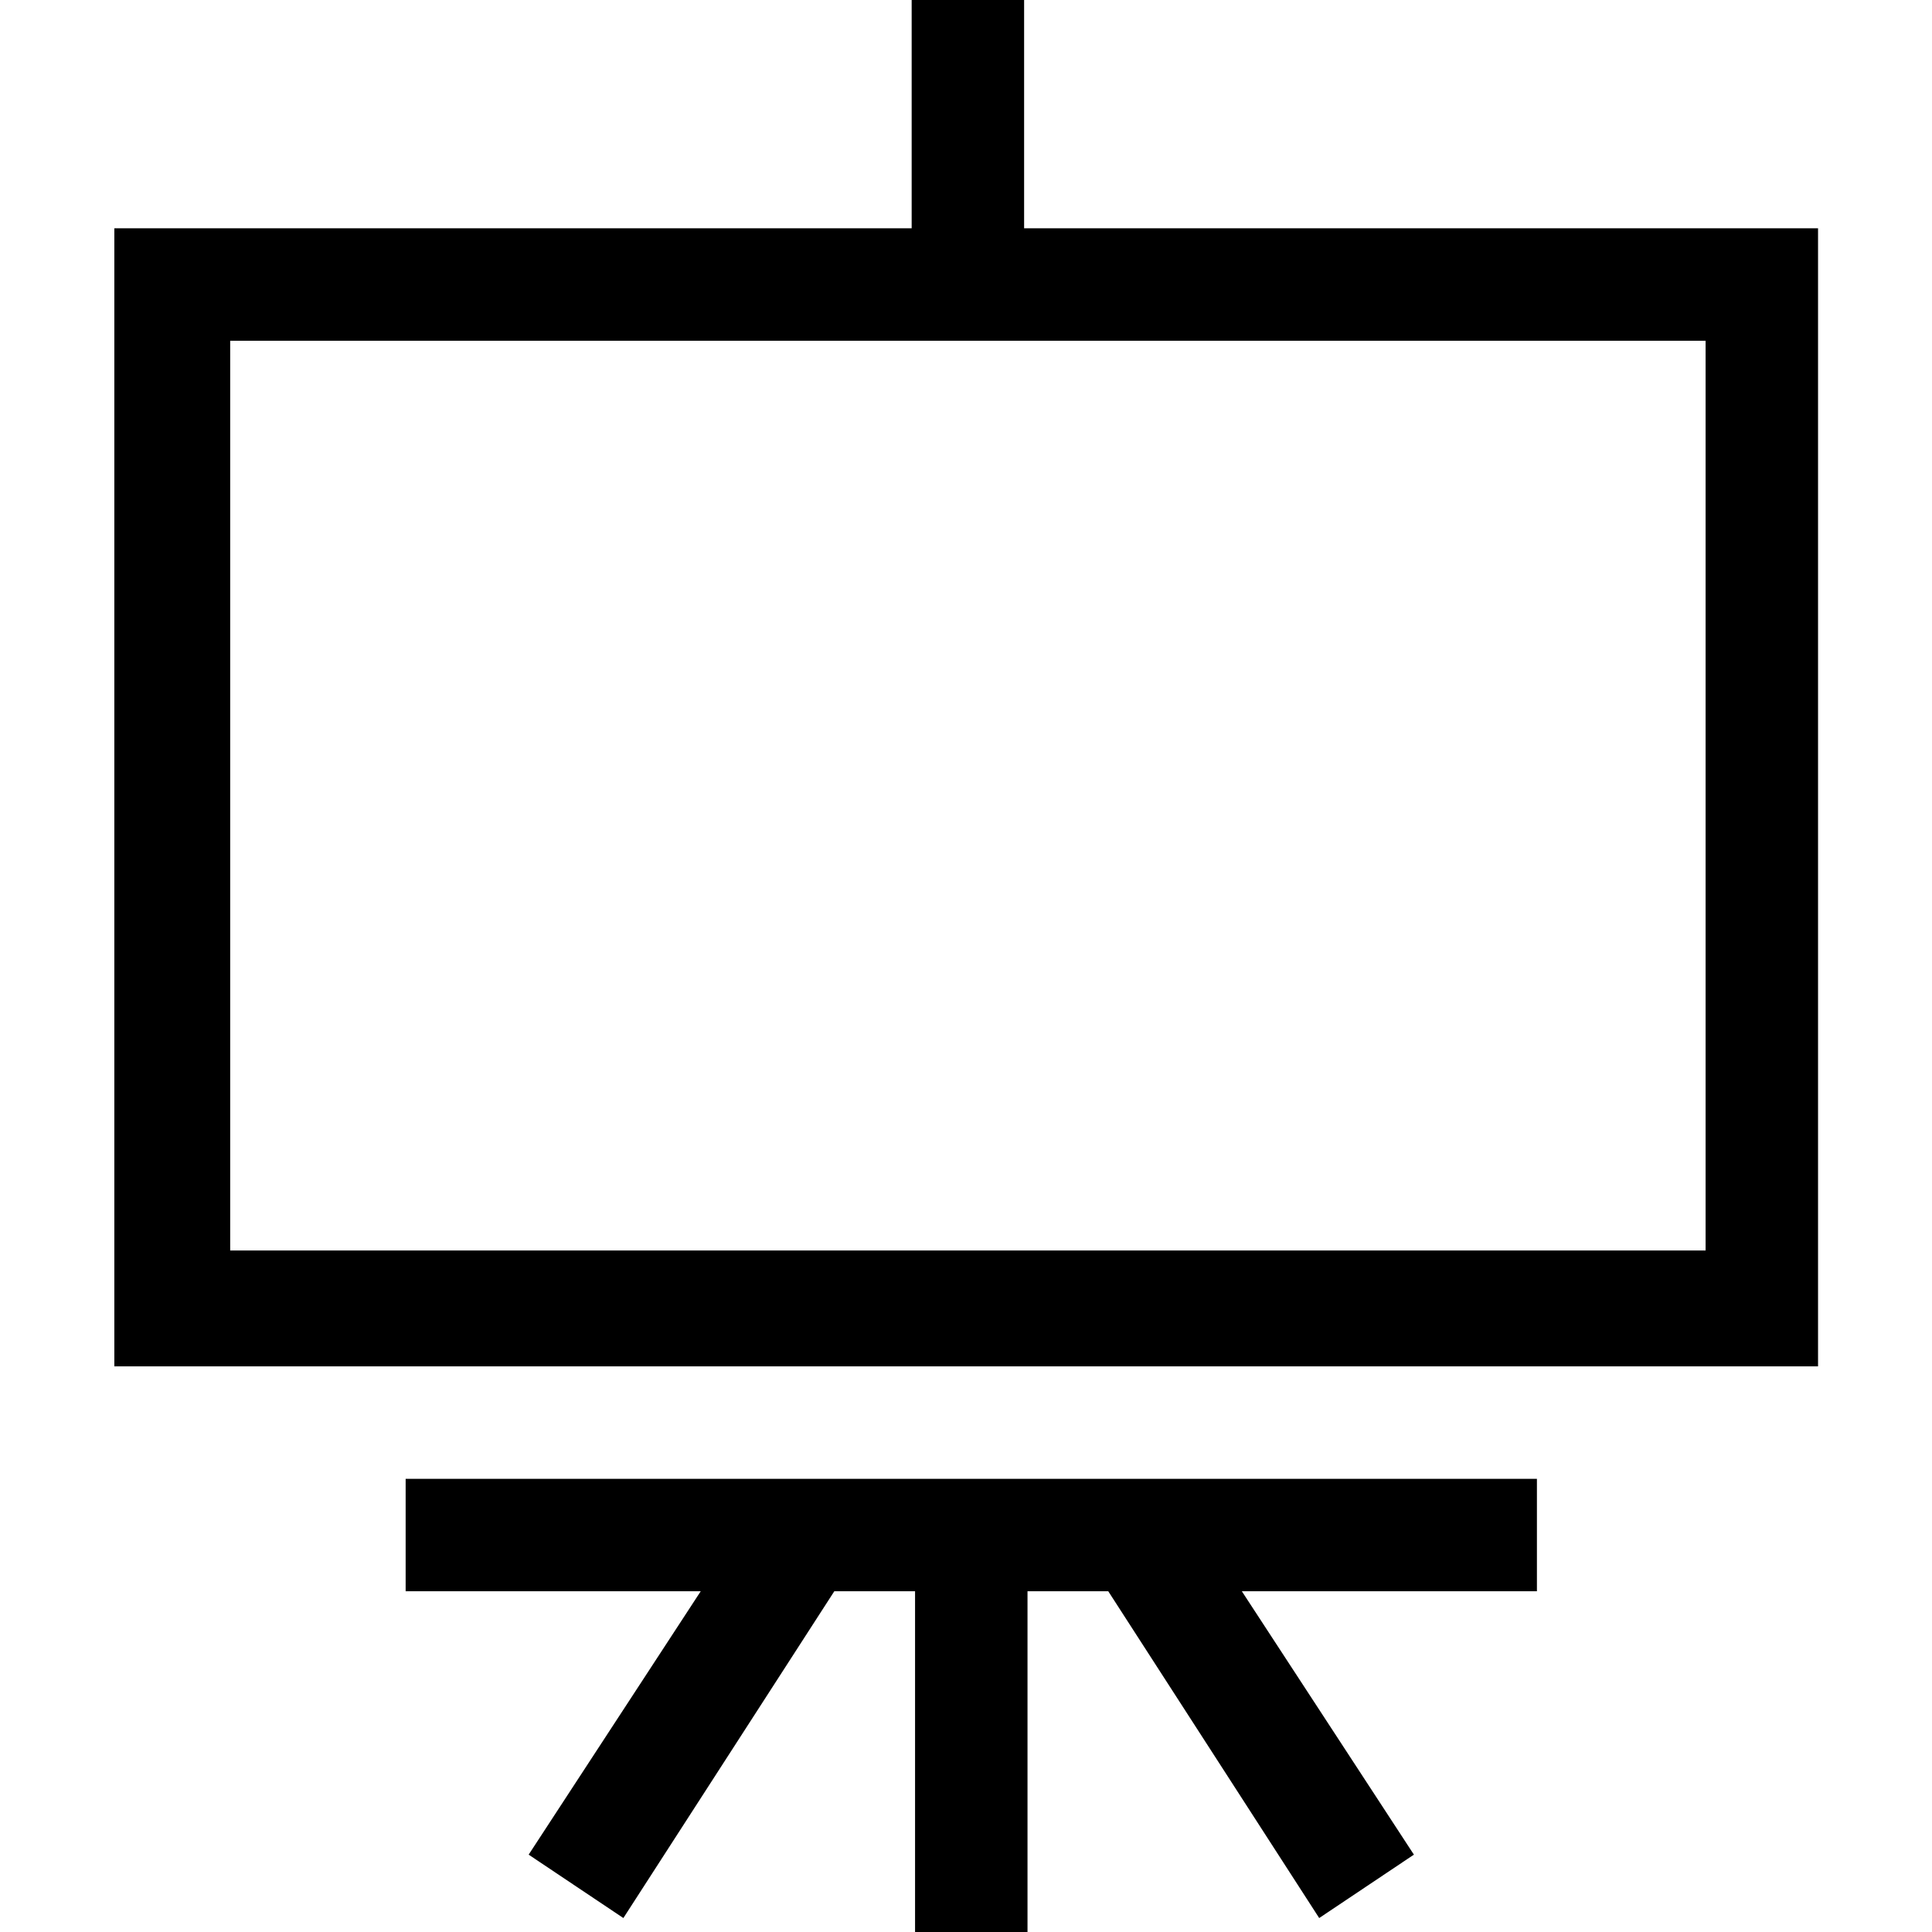
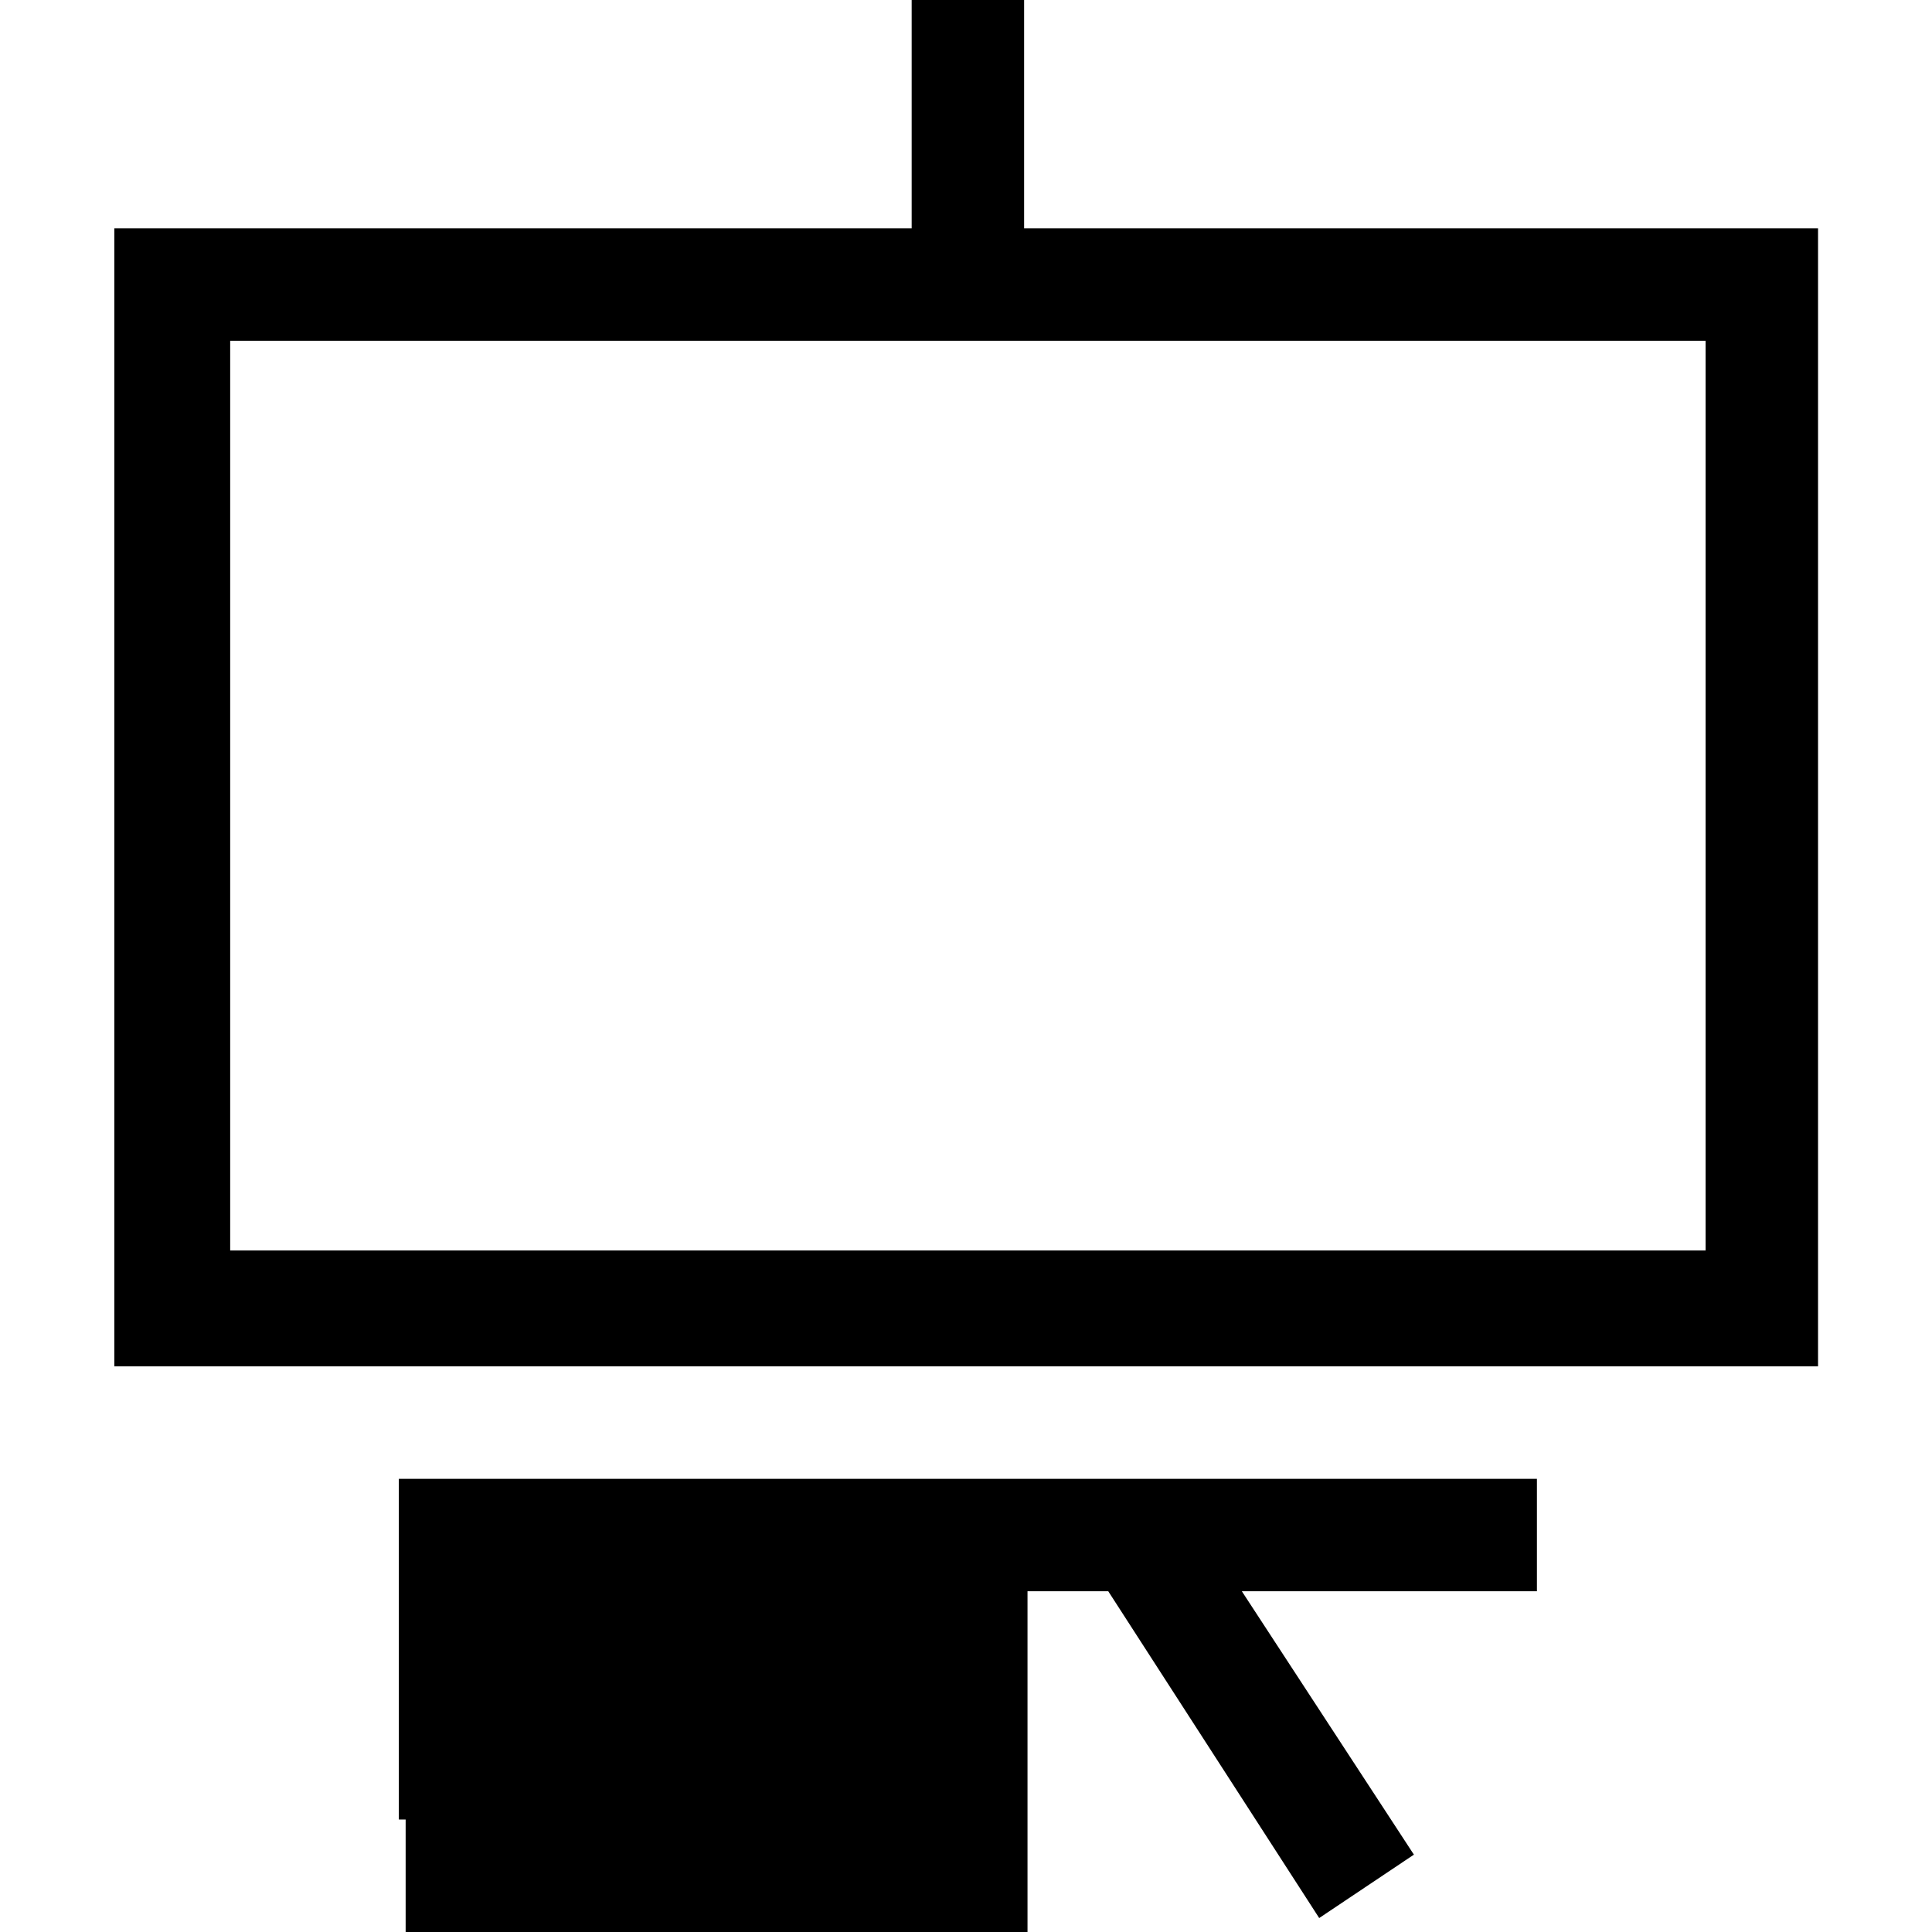
<svg xmlns="http://www.w3.org/2000/svg" version="1.1" id="Layer_1" x="0px" y="0px" viewBox="0 0 512 512" style="enable-background:new 0 0 512 512;" xml:space="preserve">
  <g id="XMLID_1_">
-     <path id="XMLID_6_" d="M271.4,60.5V0h-29.8v60.5H30.3v301.6h451.5V60.5H271.4z M452,331.4H61V90.3h391V331.4z M105.7,391.9h301.6   v29.8h-78.2l45.6,69.8l-25.1,16.8l-55.9-86.6h-21.4V512h-29.8v-90.3h-21.4l-55.9,86.6l-25.1-16.8l45.6-69.8h-78.2v-29.8H105.7z" />
+     <path id="XMLID_6_" d="M271.4,60.5V0h-29.8v60.5H30.3v301.6h451.5V60.5H271.4z M452,331.4H61V90.3h391V331.4z M105.7,391.9h301.6   v29.8h-78.2l45.6,69.8l-25.1,16.8l-55.9-86.6h-21.4V512h-29.8h-21.4l-55.9,86.6l-25.1-16.8l45.6-69.8h-78.2v-29.8H105.7z" />
  </g>
</svg>